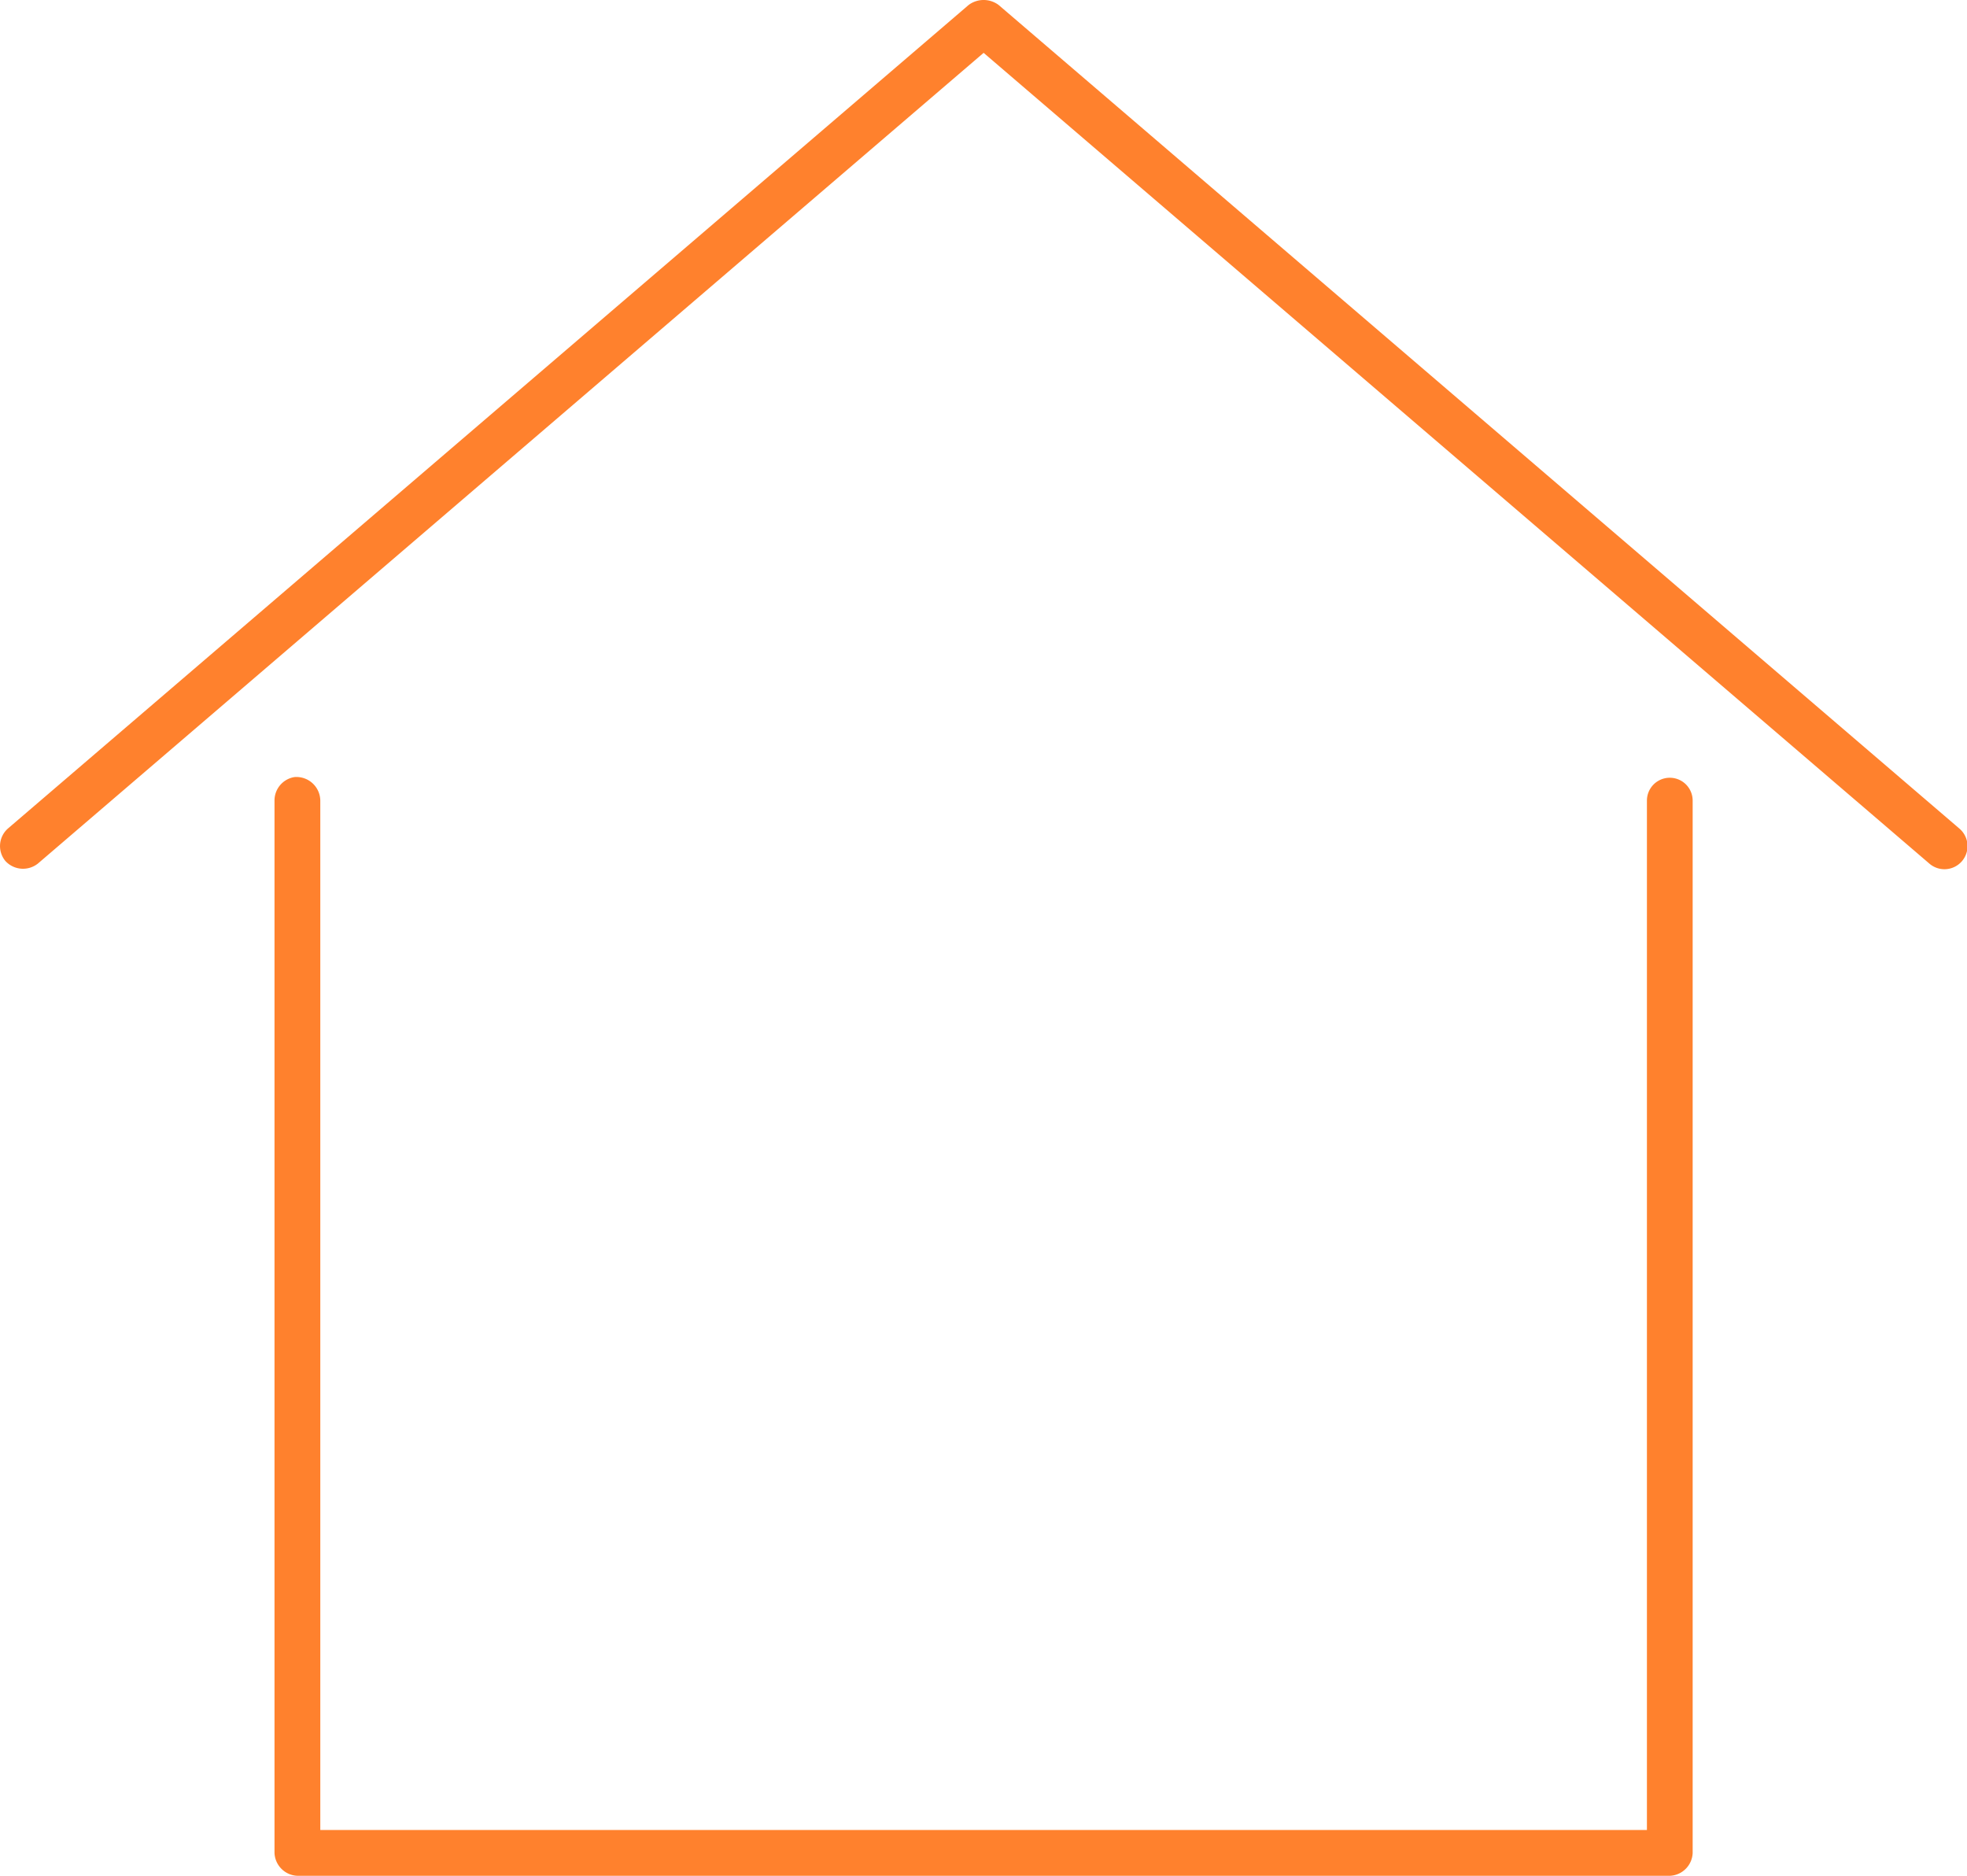
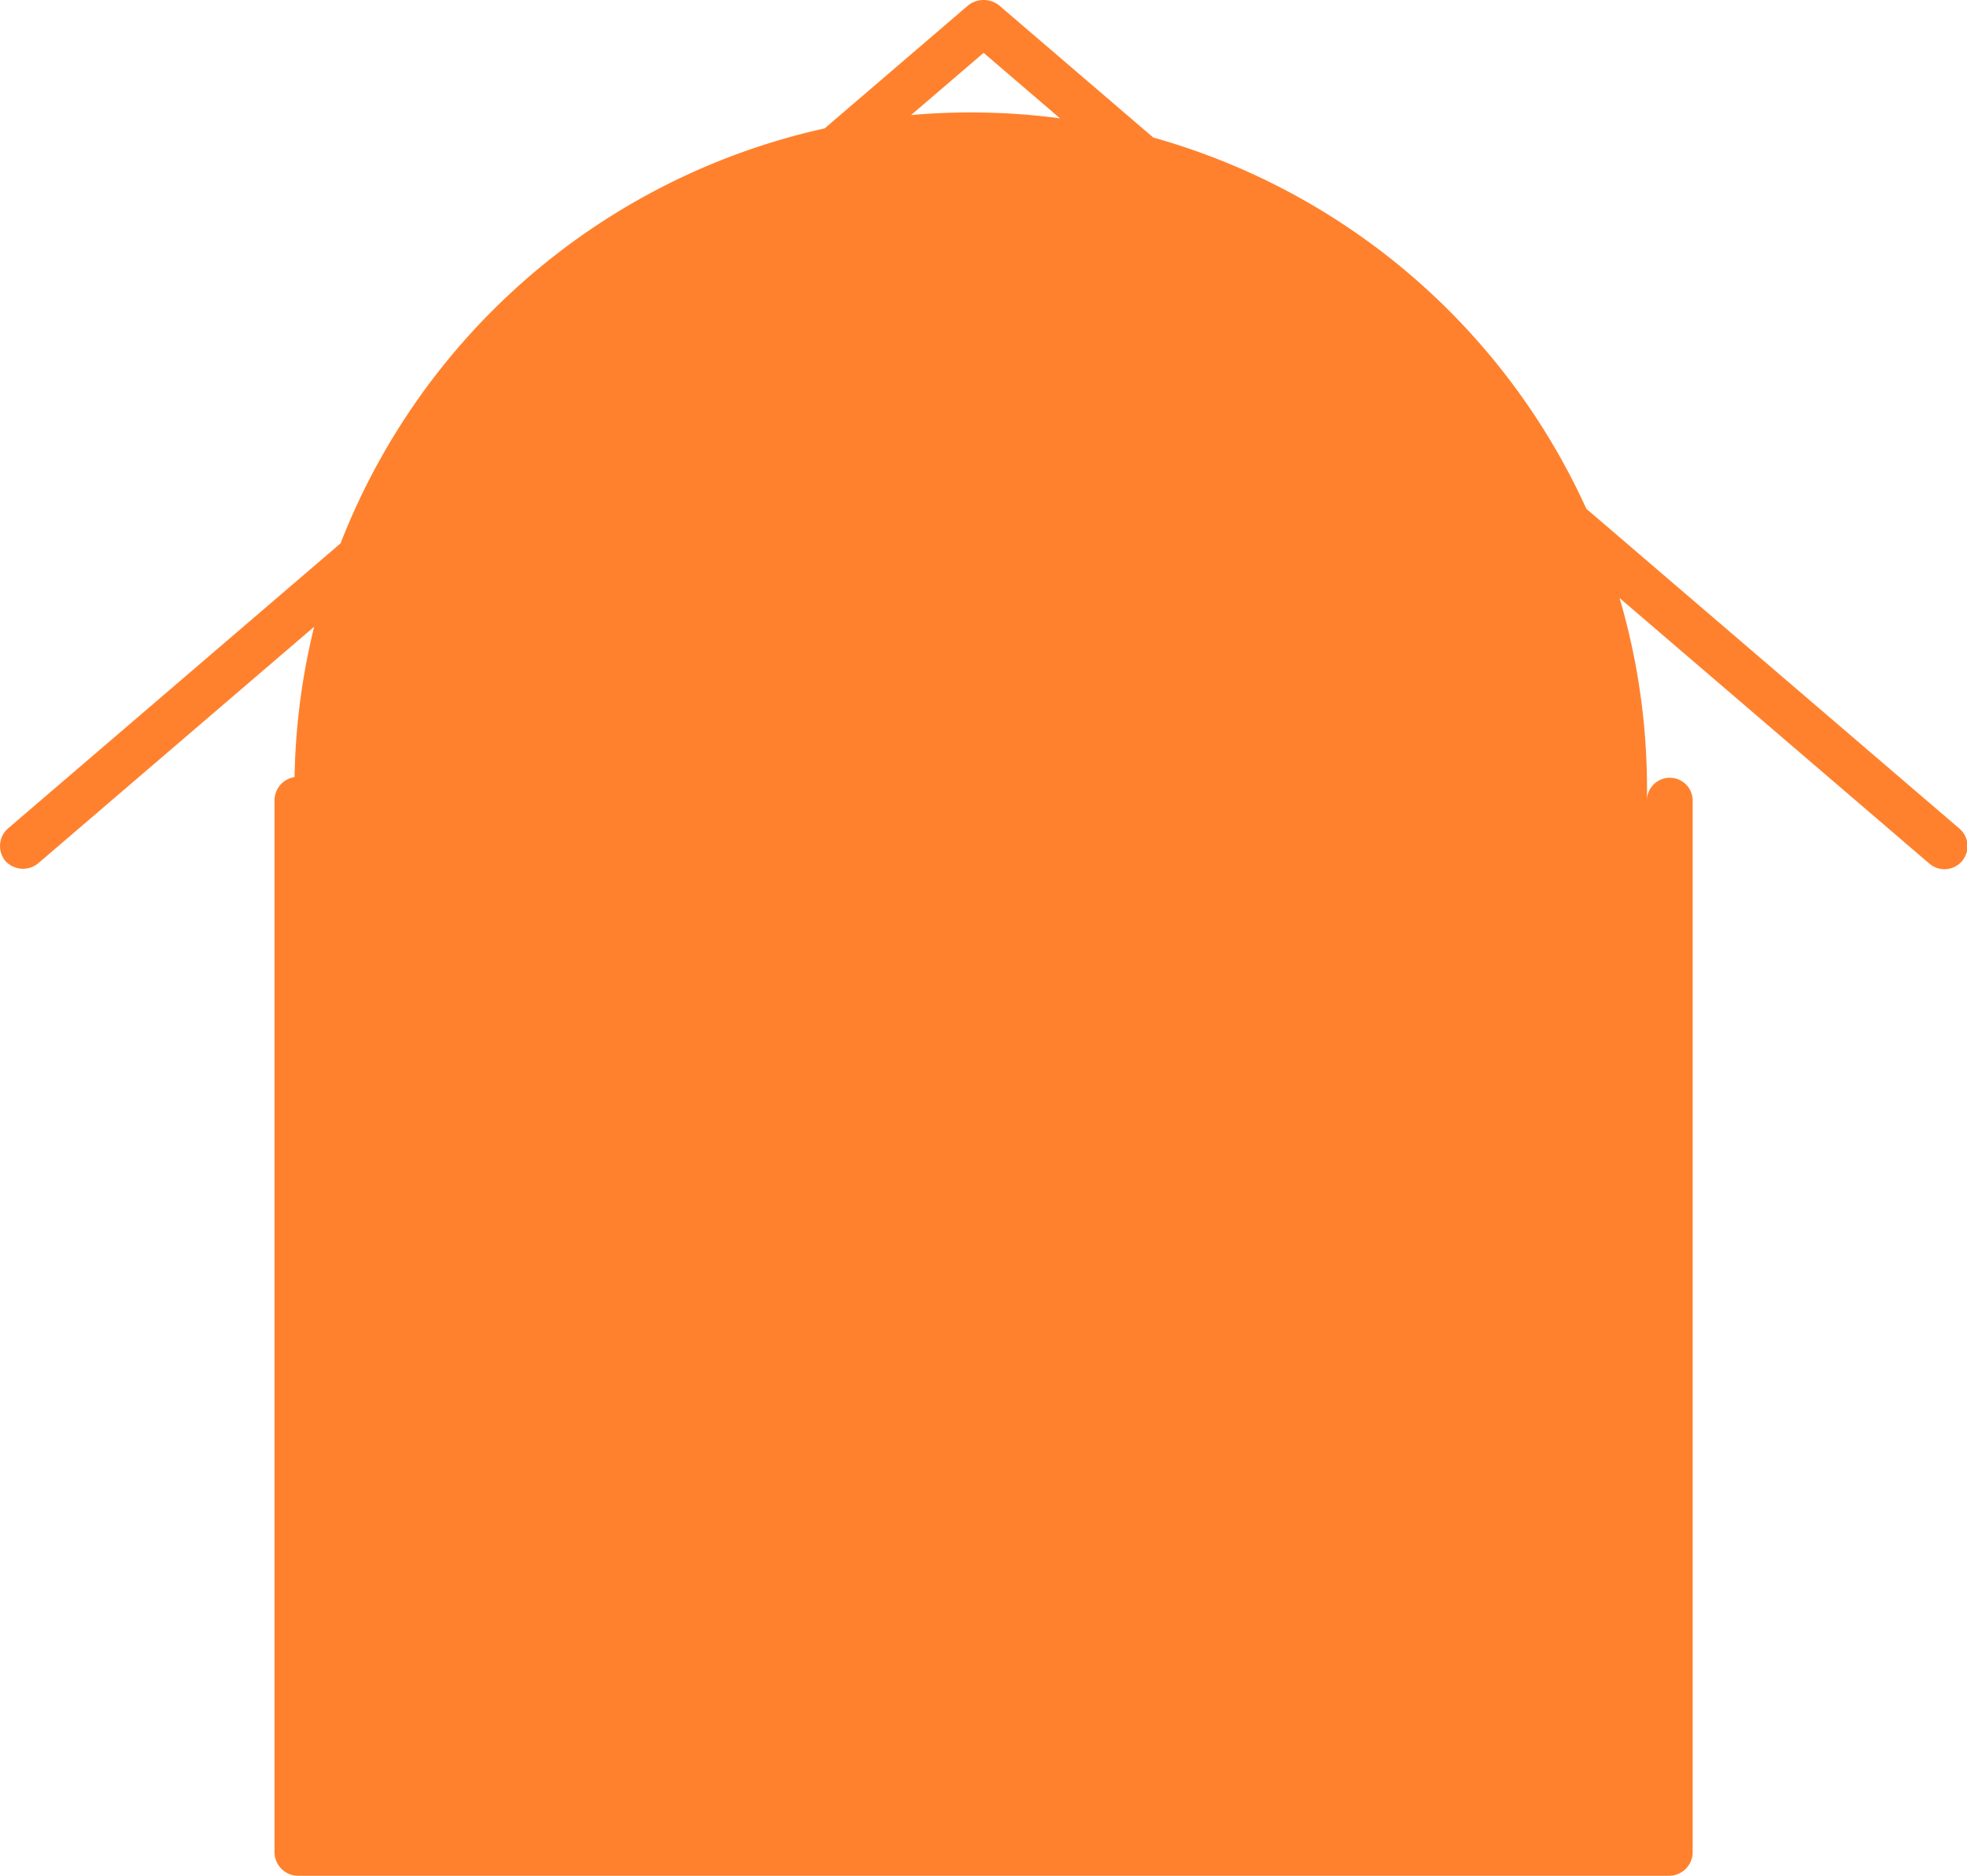
<svg xmlns="http://www.w3.org/2000/svg" width="70.617" height="67.333" viewBox="0 0 70.617 67.333">
  <defs>
    <style>.a{fill:#ff812d;}</style>
  </defs>
  <g transform="translate(-396.473 -3400.812)">
-     <path class="a" d="M431.247,3400.991l-34.489,29.561a.841.841,0,0,0-.09,1.168.859.859,0,0,0,1.167.089l33.951-29.1,33.95,29.1a.828.828,0,1,0,1.078-1.257l-34.489-29.561A.9.9,0,0,0,431.247,3400.991Zm-24.2,27.714a.851.851,0,0,0-.719.846v37.773a.855.855,0,0,0,.822.821h49.27a.854.854,0,0,0,.821-.821v-37.773a.821.821,0,1,0-1.642,0V3466.5H407.972v-36.951A.858.858,0,0,0,407.048,3428.705Z" />
+     <path class="a" d="M431.247,3400.991l-34.489,29.561a.841.841,0,0,0-.09,1.168.859.859,0,0,0,1.167.089l33.951-29.1,33.95,29.1a.828.828,0,1,0,1.078-1.257l-34.489-29.561A.9.9,0,0,0,431.247,3400.991Zm-24.2,27.714a.851.851,0,0,0-.719.846v37.773a.855.855,0,0,0,.822.821h49.27a.854.854,0,0,0,.821-.821v-37.773a.821.821,0,1,0-1.642,0V3466.5v-36.951A.858.858,0,0,0,407.048,3428.705Z" />
  </g>
</svg>